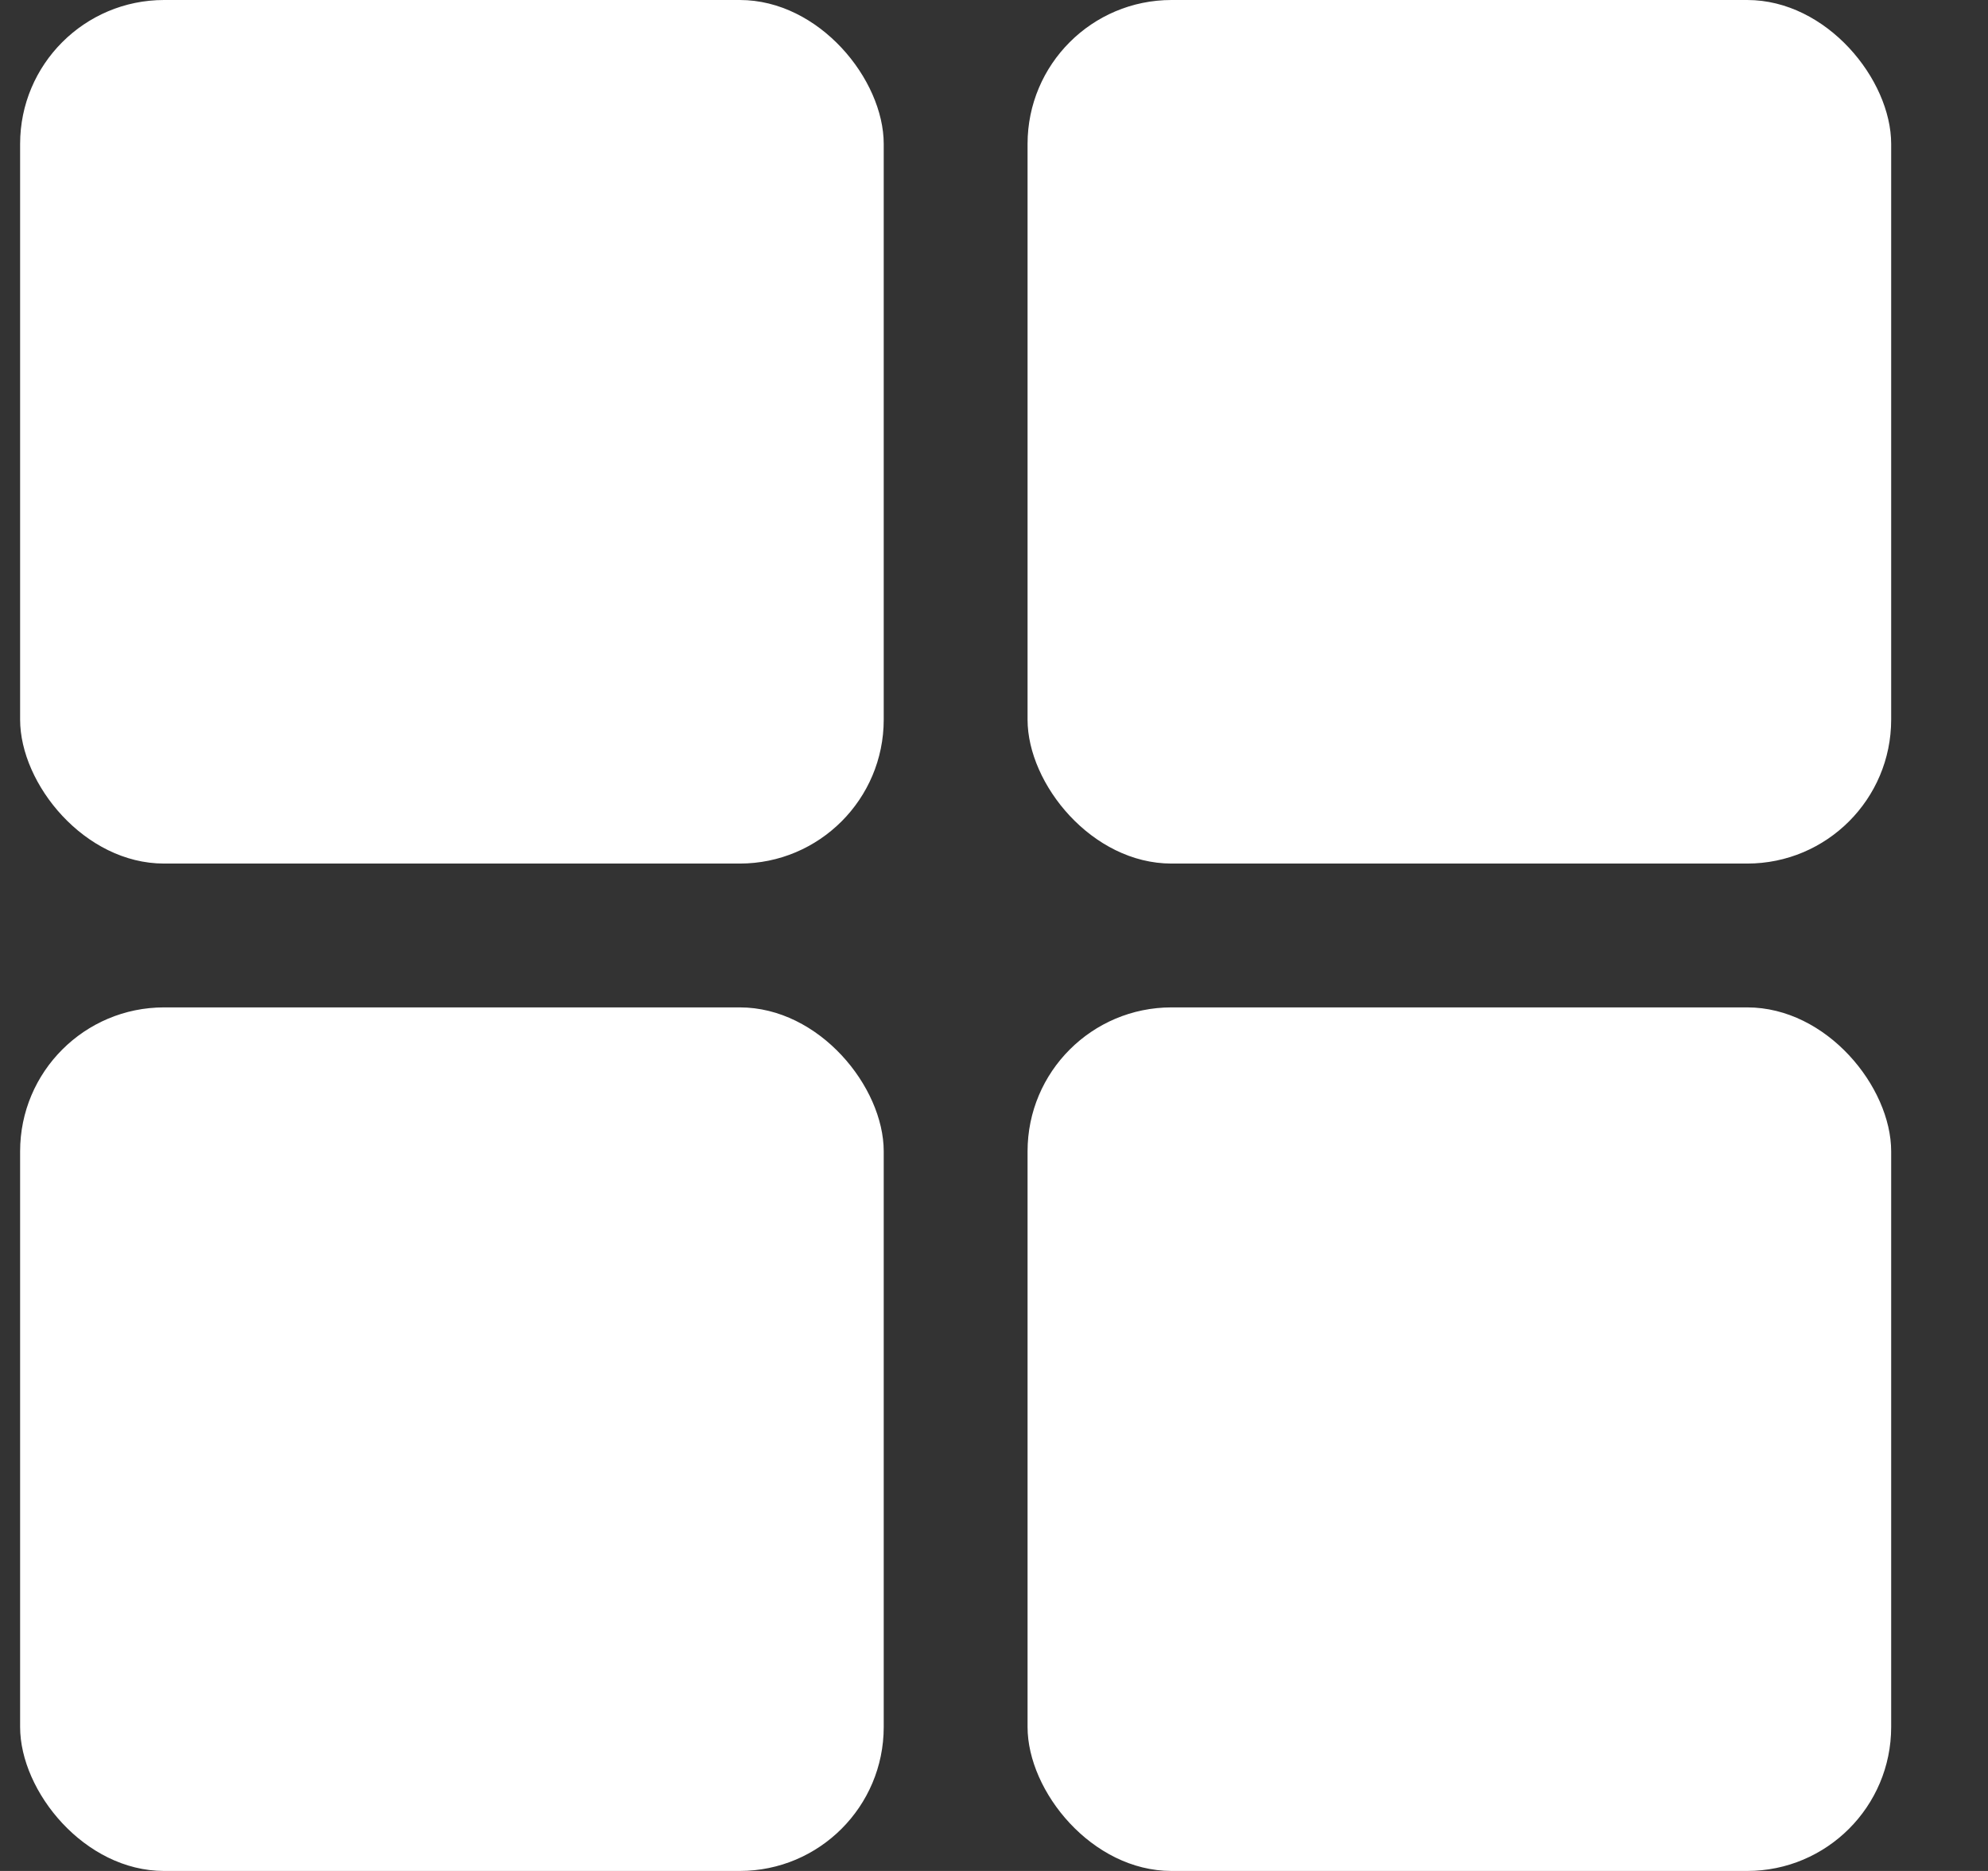
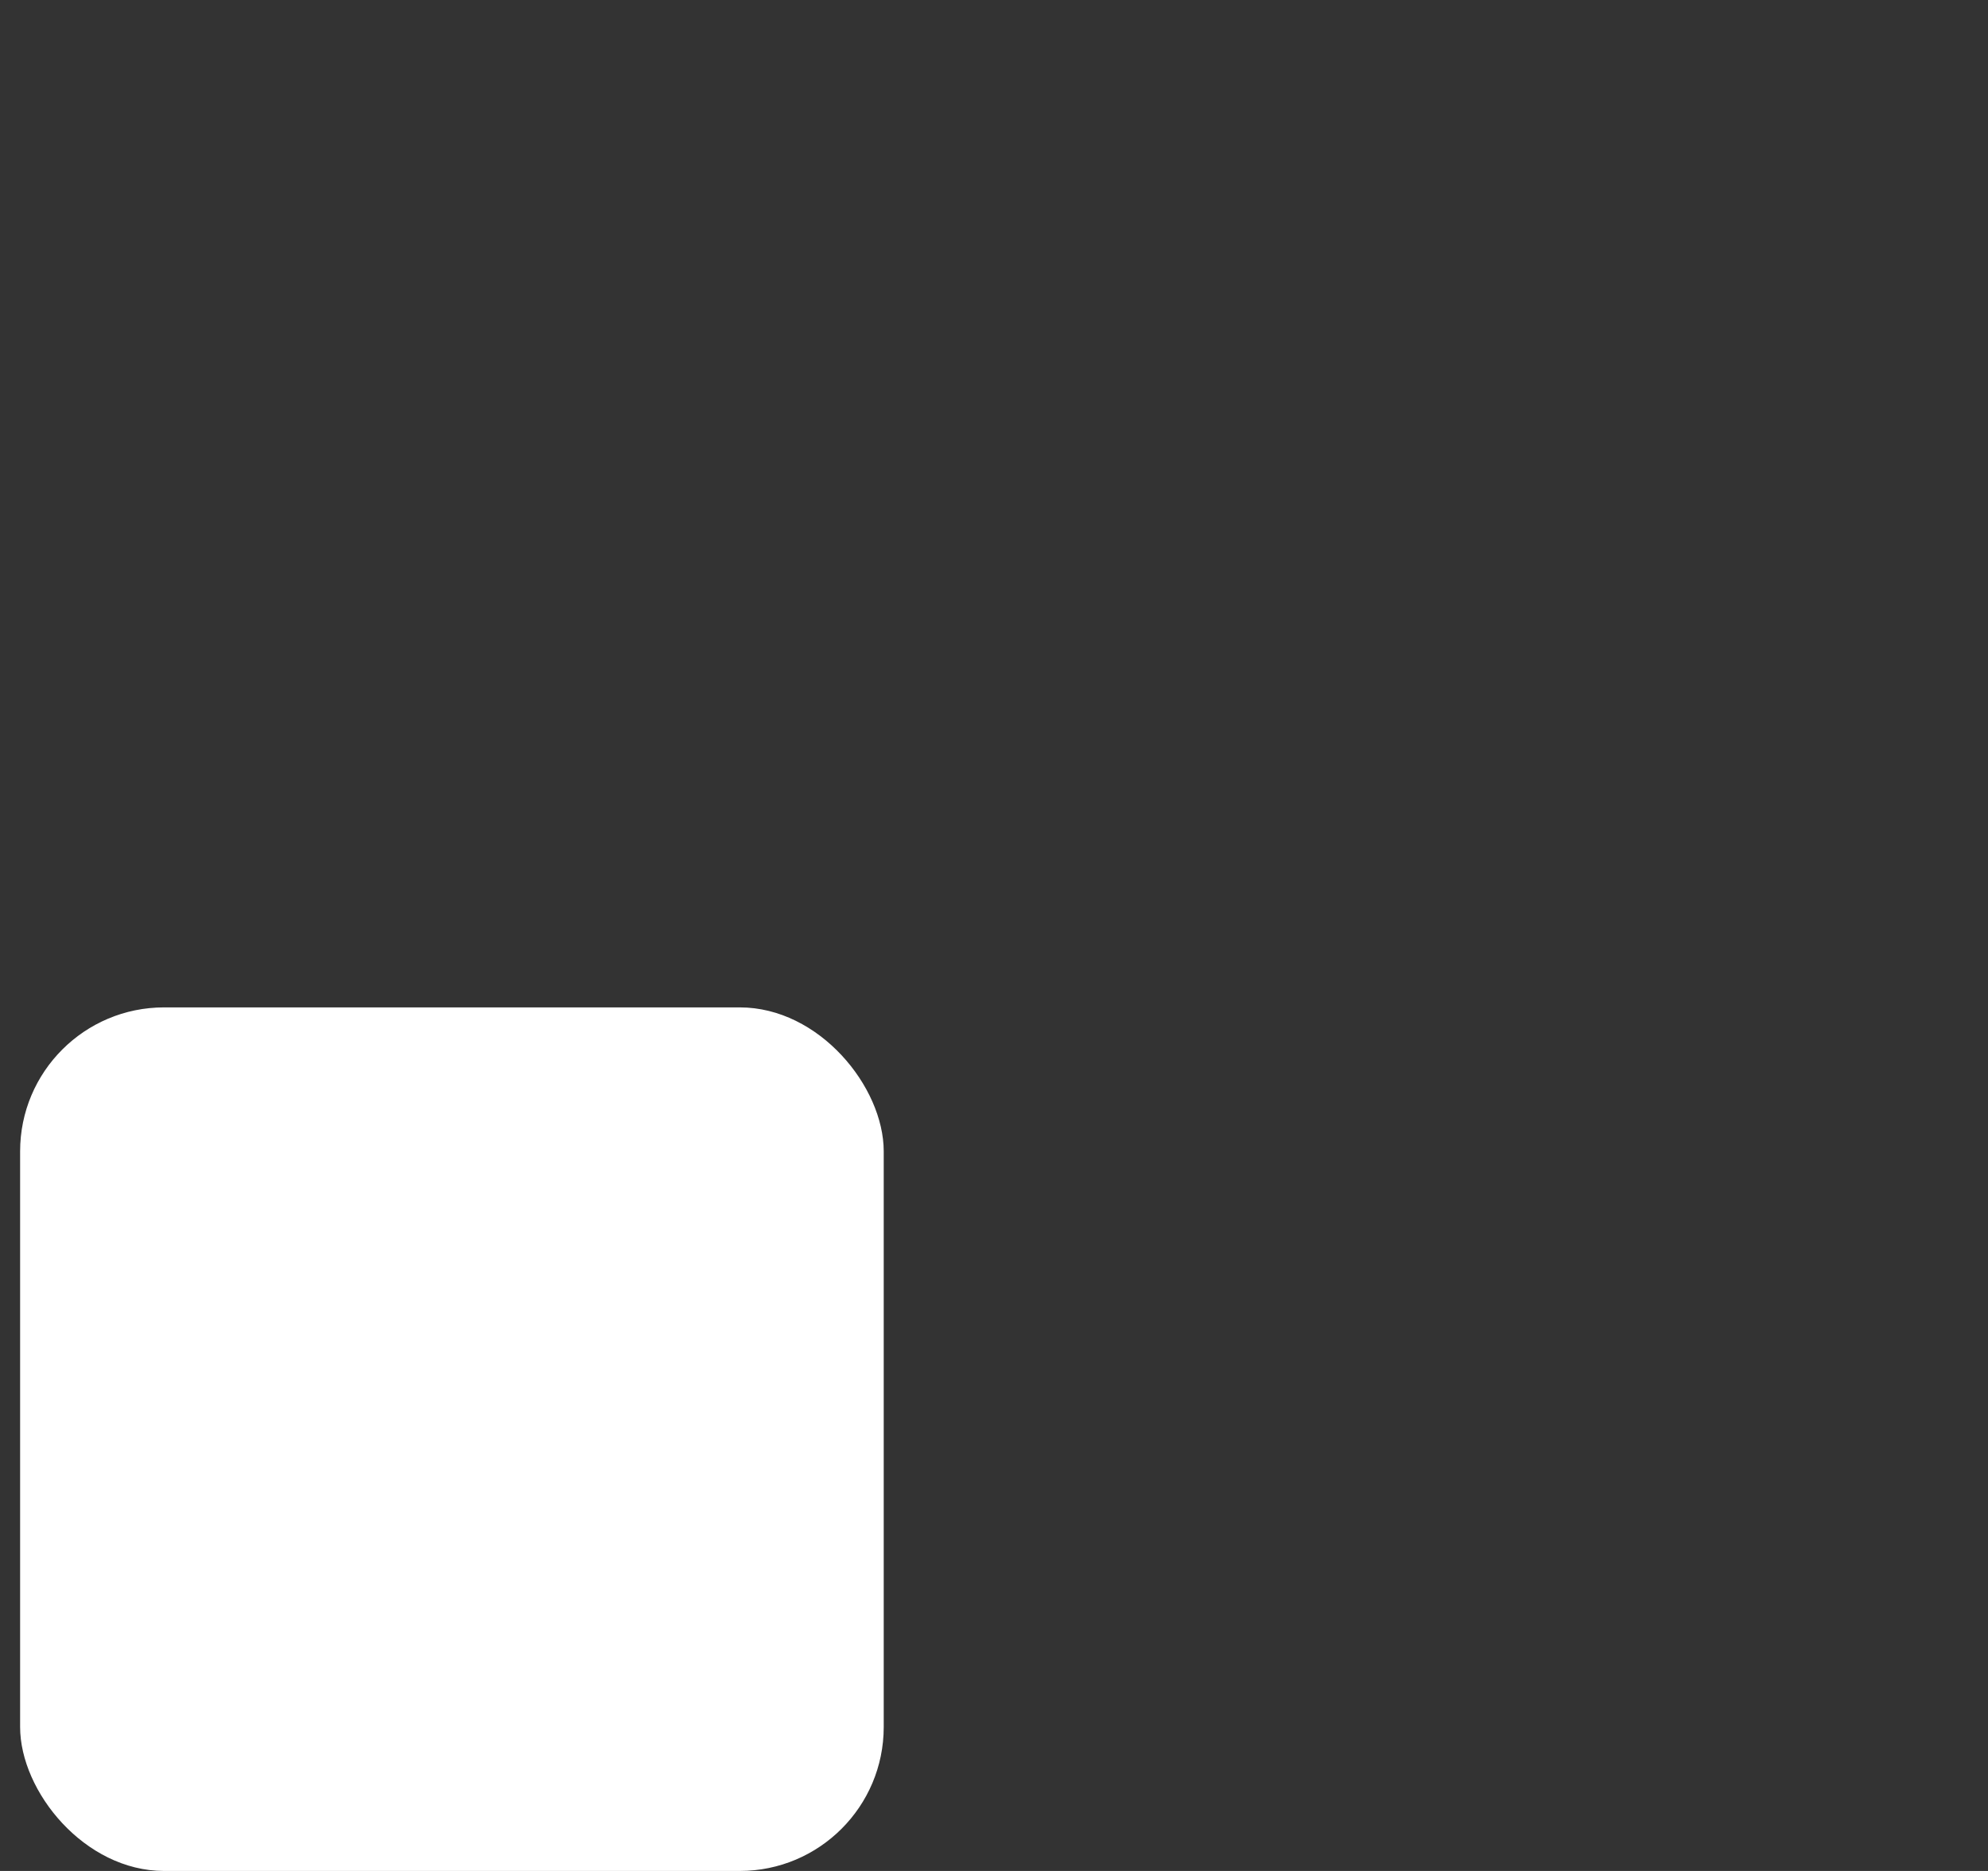
<svg xmlns="http://www.w3.org/2000/svg" width="17" height="16" viewBox="0 0 17 16" fill="none">
  <rect x="0" y="0" width="17" height="16" fill="#333333" stroke="none" />
-   <rect x="8.787" y="8.615" width="7.385" height="7.385" rx="1.231" fill="white" />
-   <rect x="8.787" width="7.385" height="7.385" rx="1.231" fill="white" />
  <rect x="0.172" y="8.615" width="7.385" height="7.385" rx="1.231" fill="white" />
-   <rect x="0.172" width="7.385" height="7.385" rx="1.231" fill="white" />
</svg>